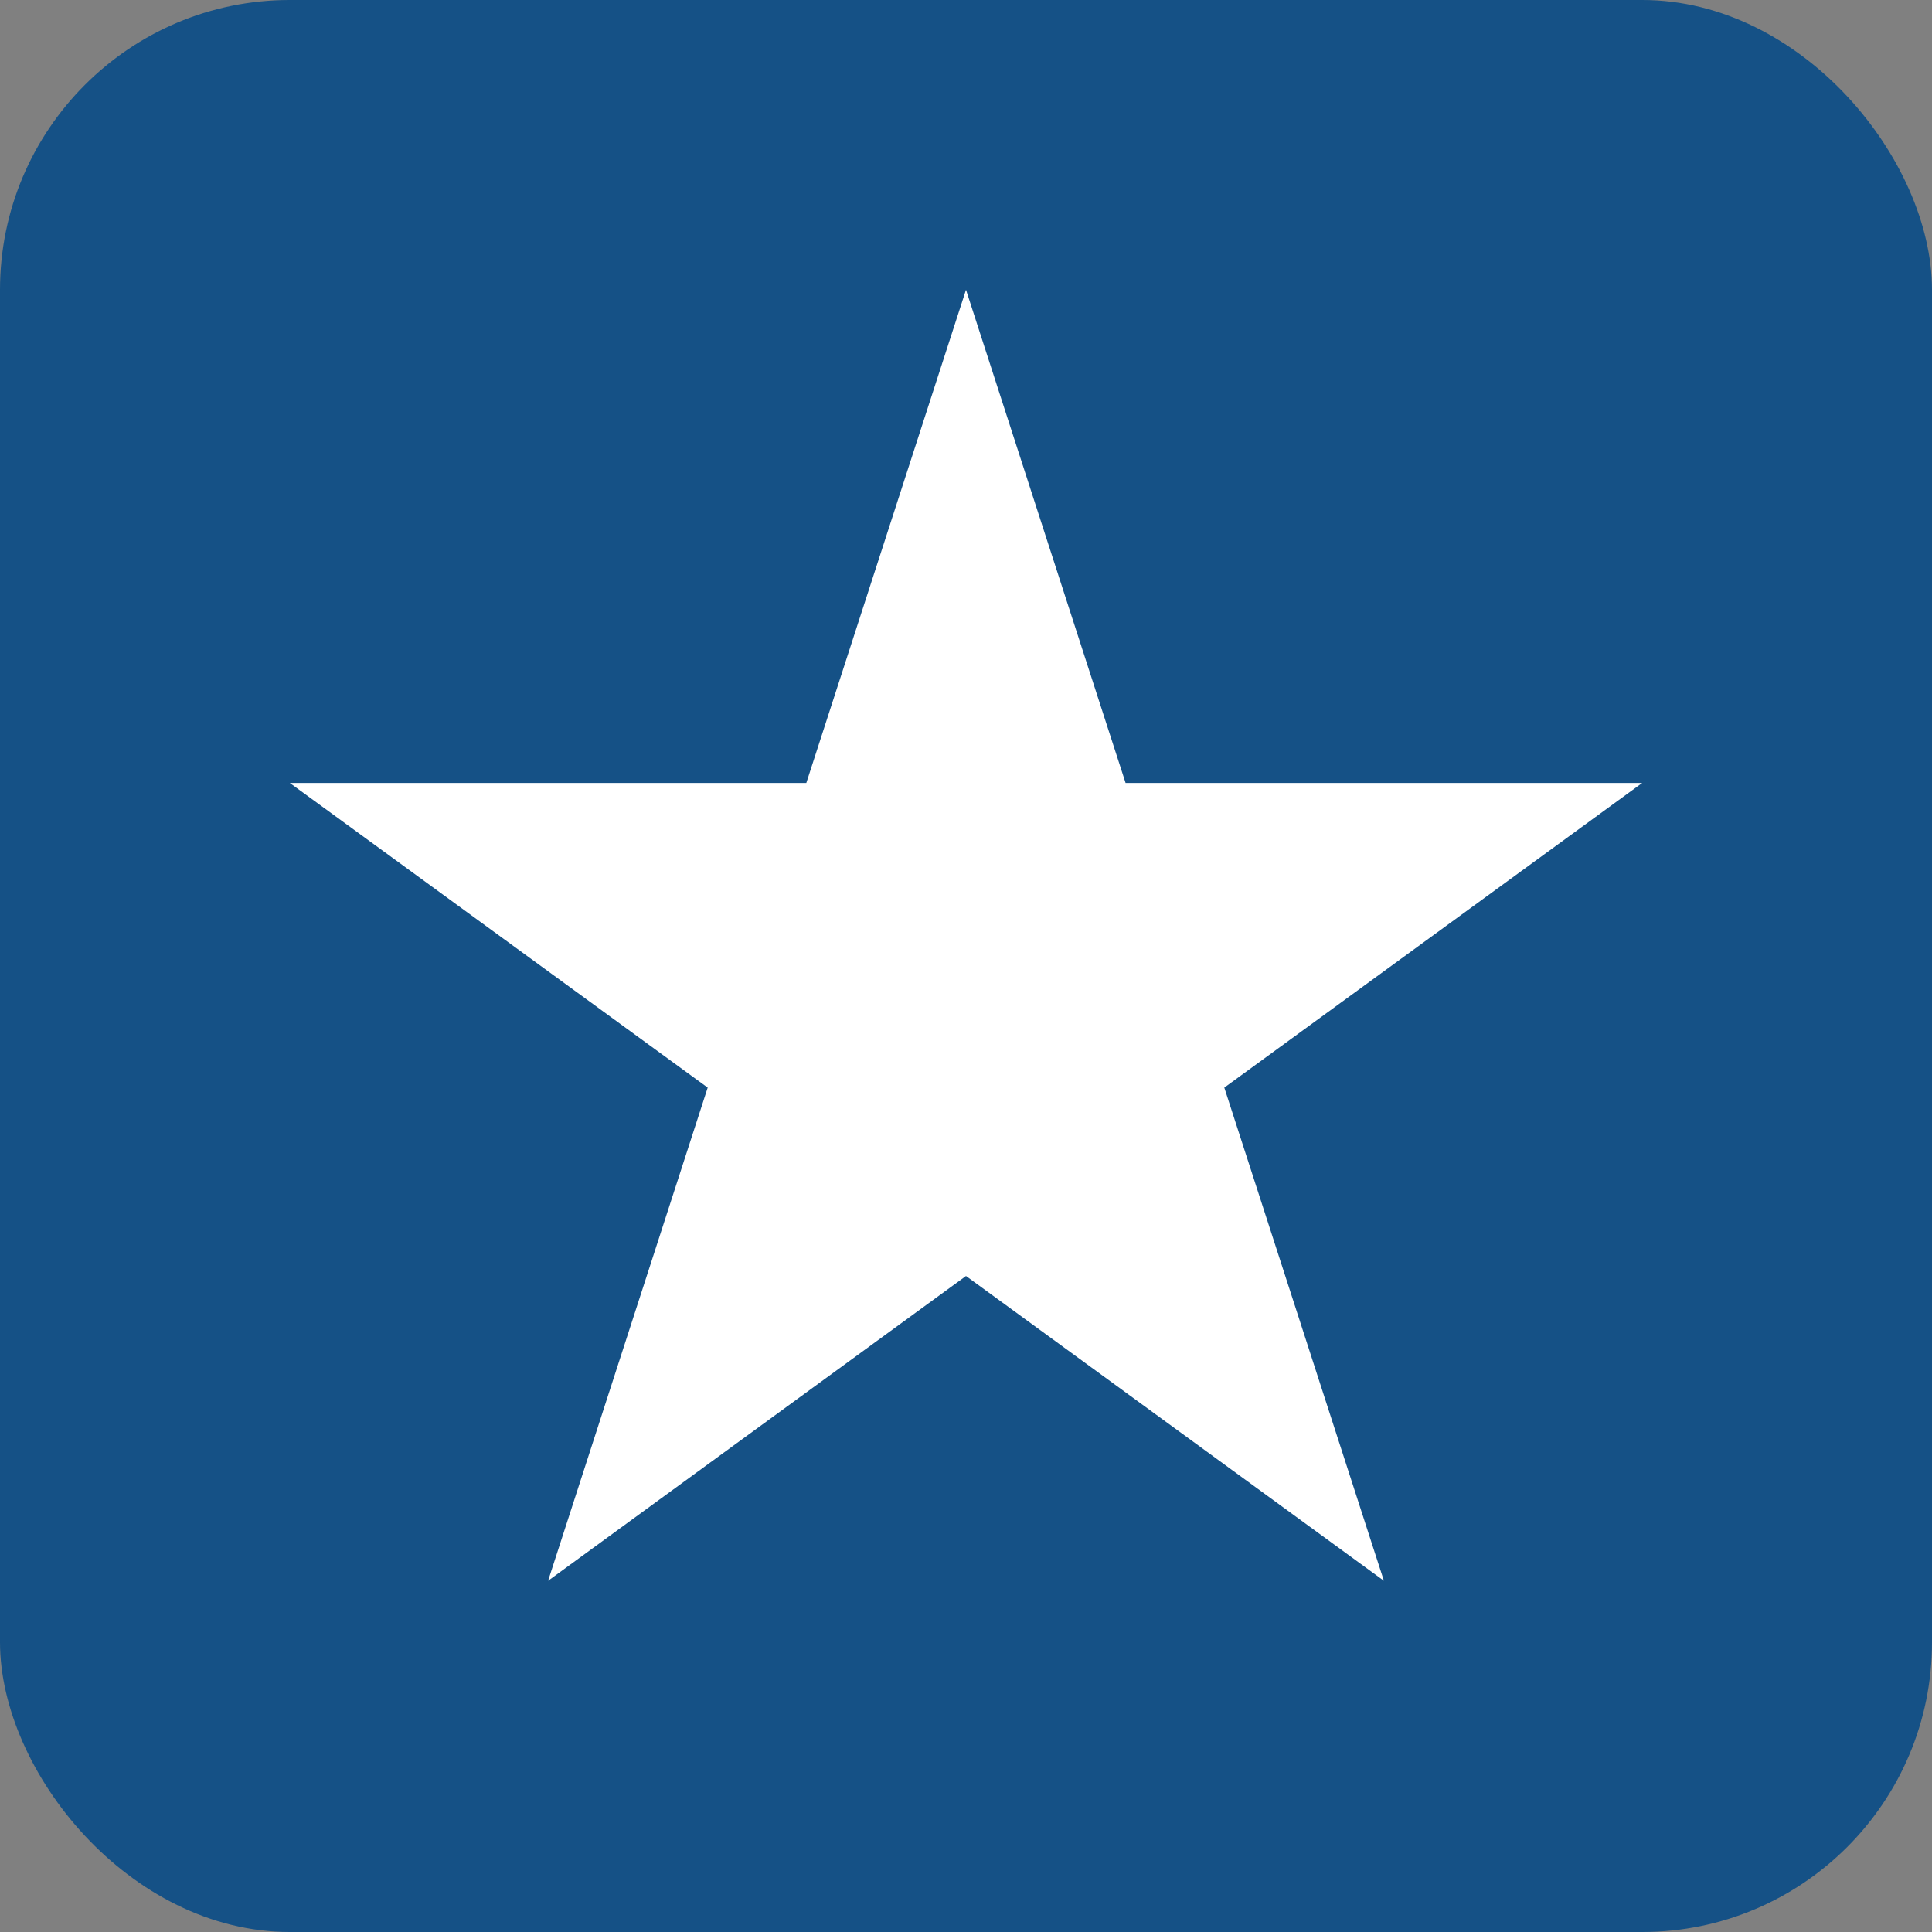
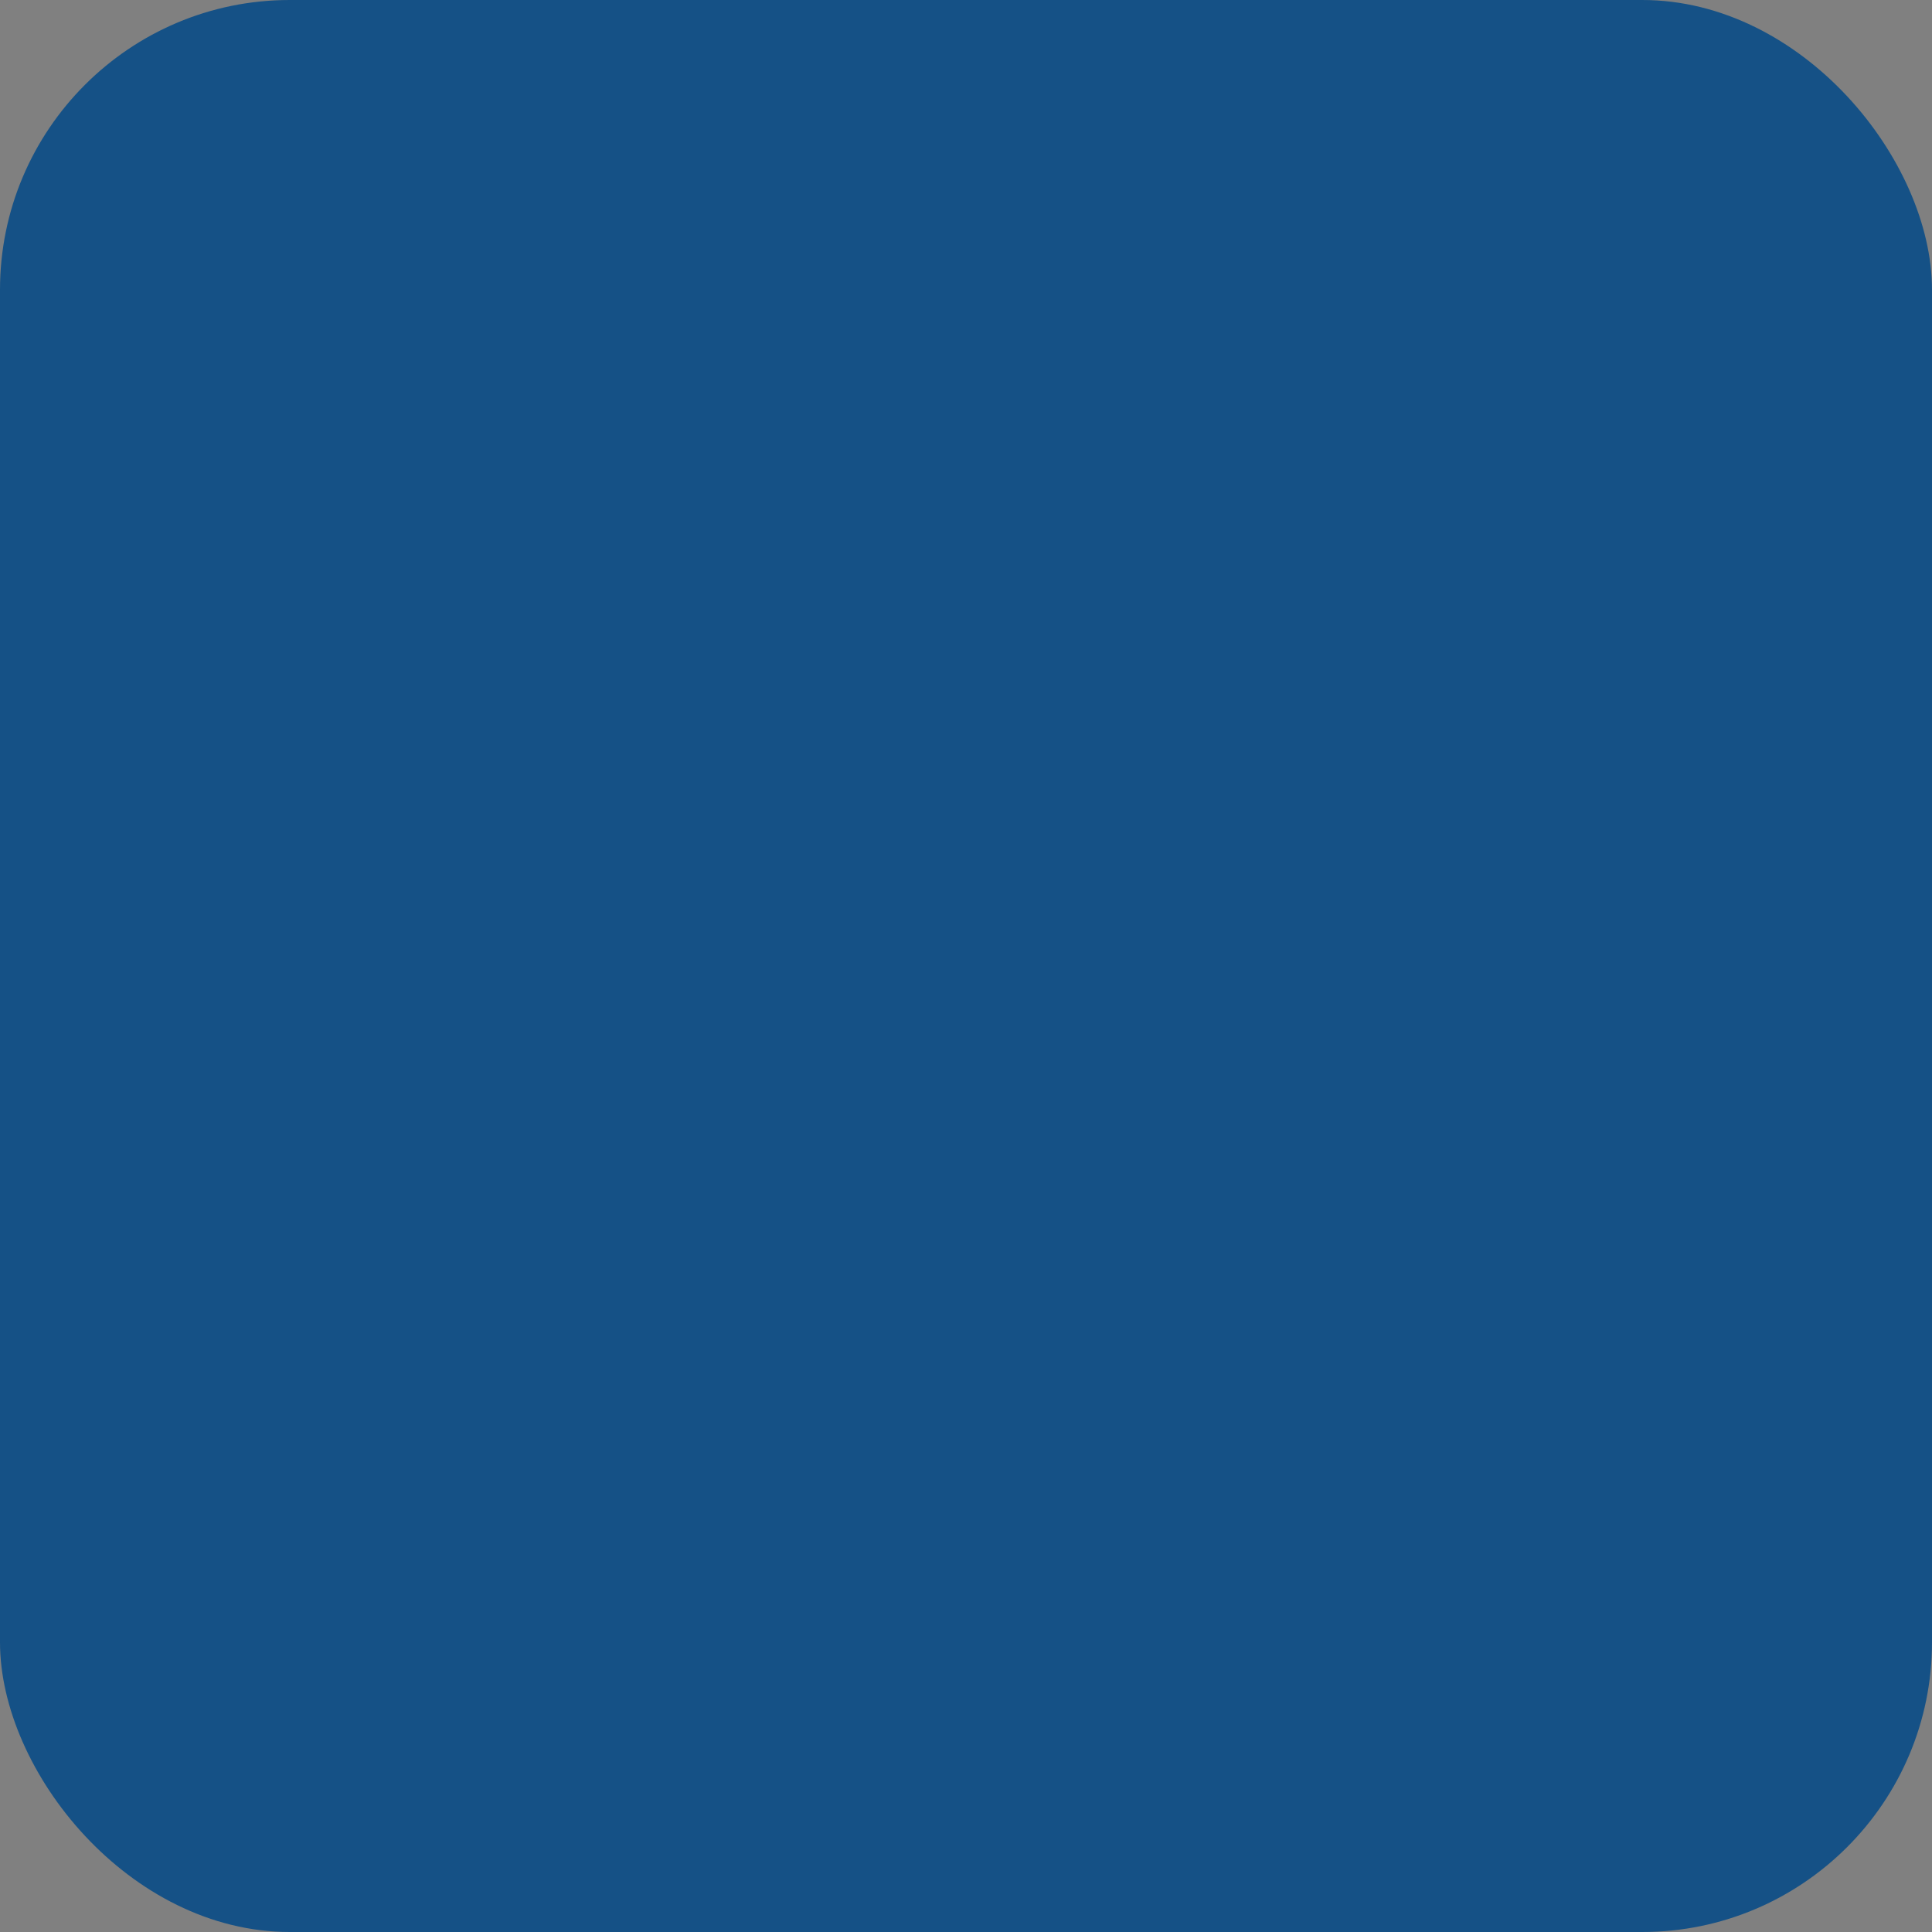
<svg xmlns="http://www.w3.org/2000/svg" width="20" height="20">
  <rect width="100%" height="100%" fill="#808080" stroke="none" />
  <g fill="none" fill-rule="evenodd">
    <rect fill="#155186" fill-rule="nonzero" width="20" height="20" rx="3" />
-     <path fill="#FFF" d="M10 3L8.347 8.105H3l4.326 3.154-1.652 5.105L10 13.209l4.326 3.155-1.652-5.105L17 8.105h-5.348z" />
  </g>
</svg>